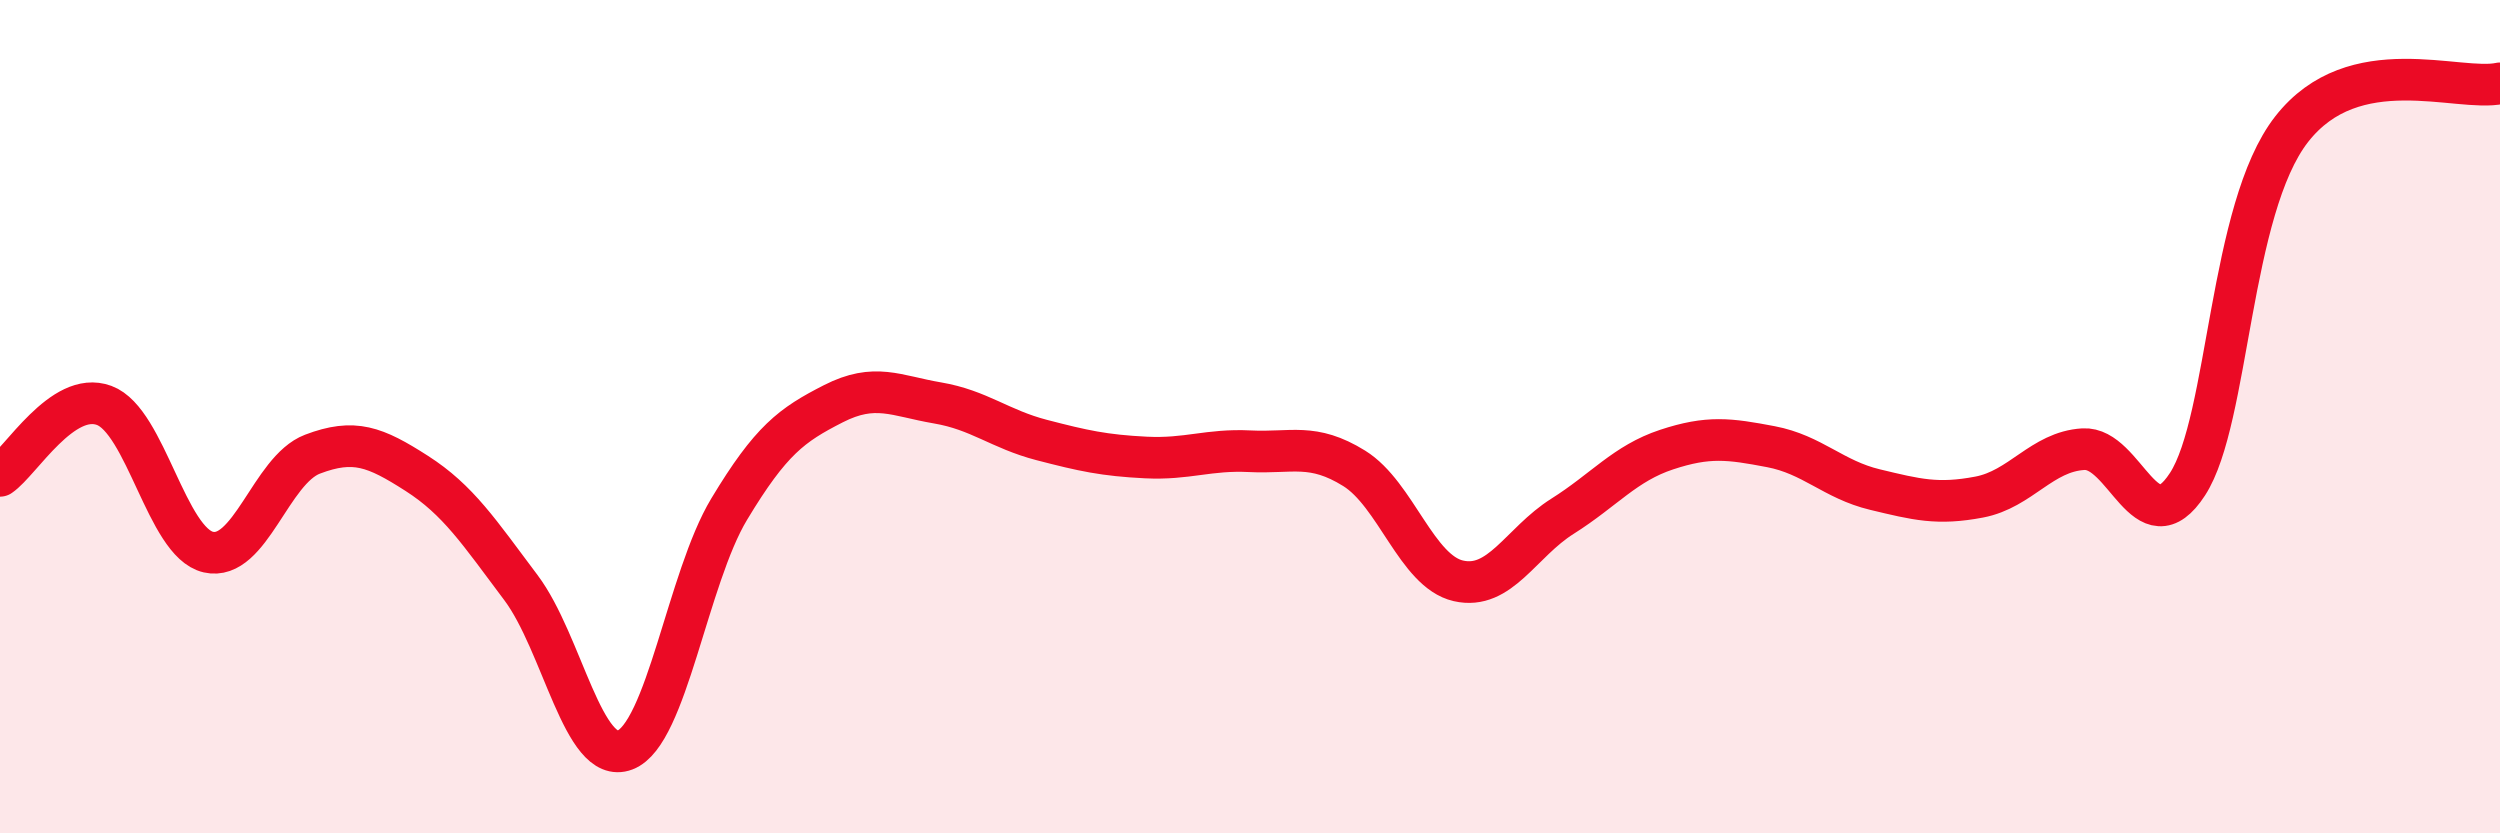
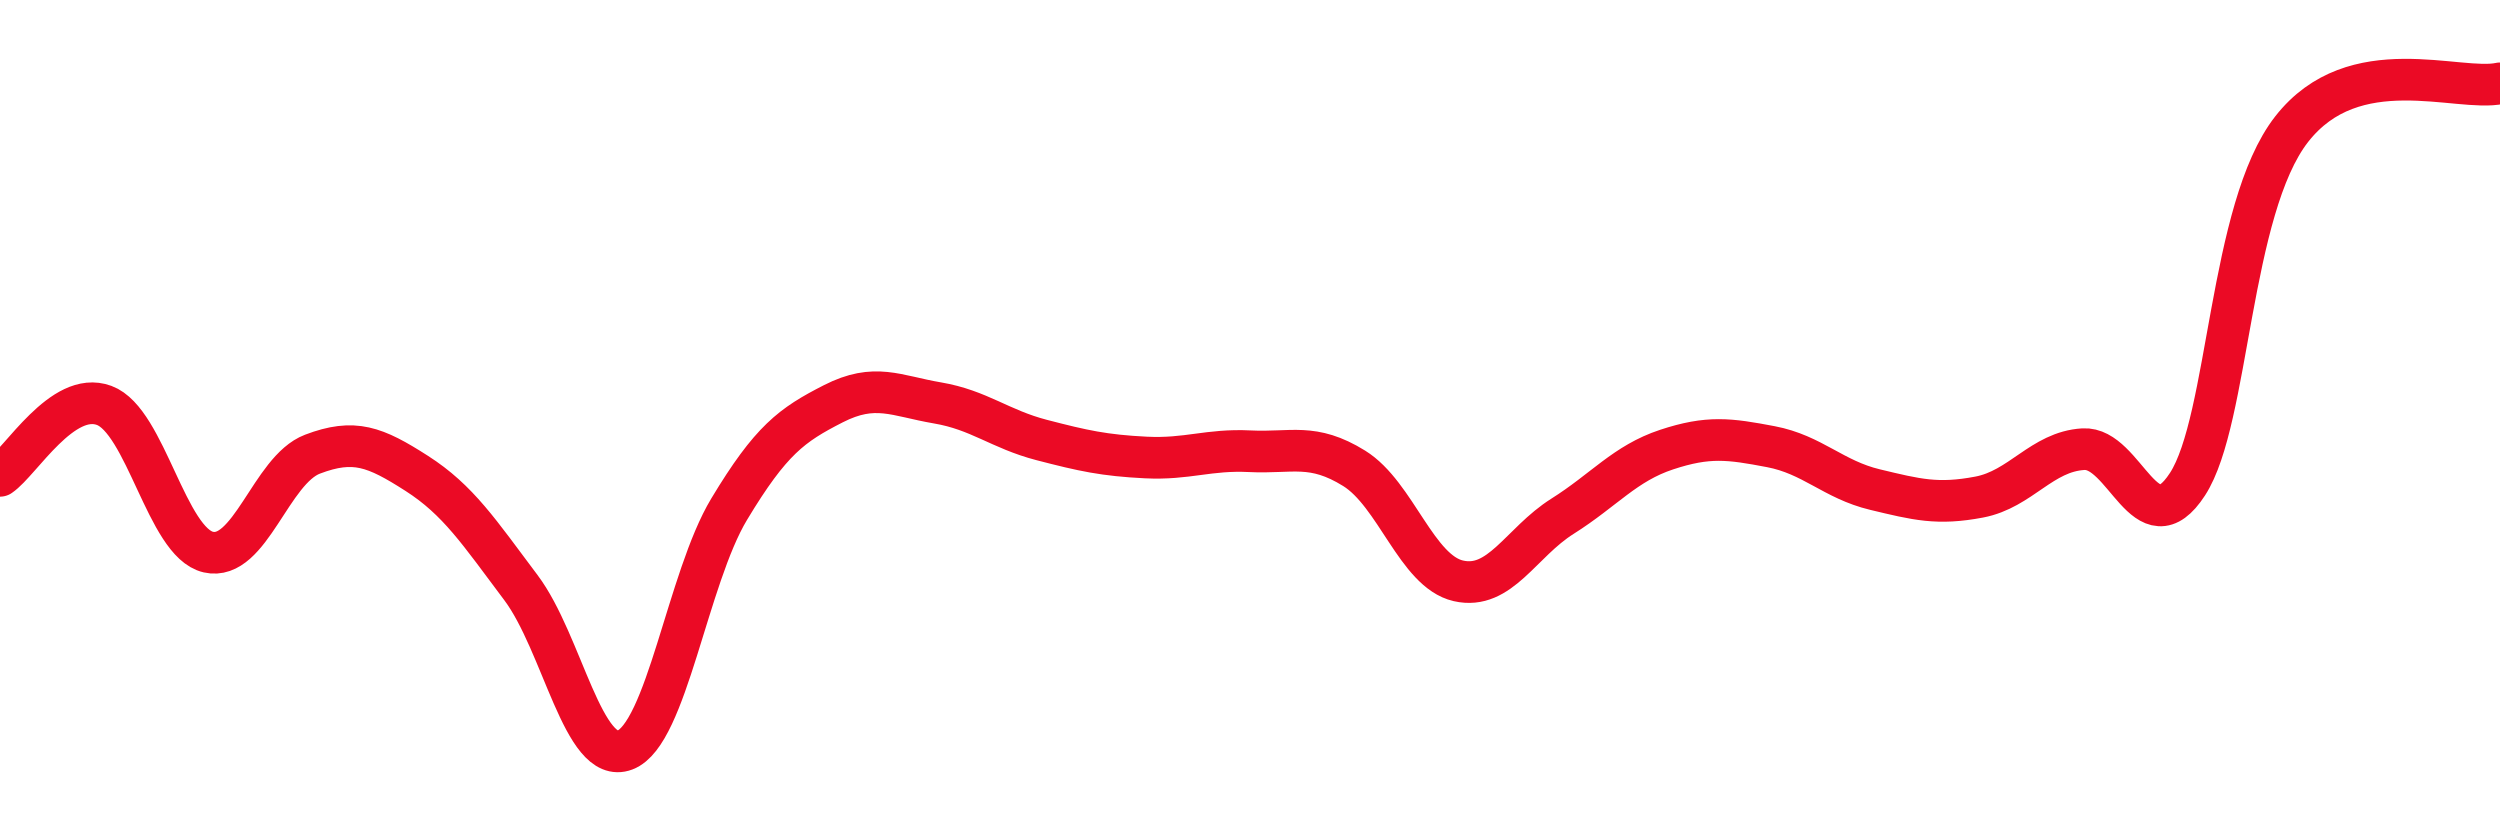
<svg xmlns="http://www.w3.org/2000/svg" width="60" height="20" viewBox="0 0 60 20">
-   <path d="M 0,11.42 C 0.5,11.08 1.5,9.36 2.5,9.73 C 3.5,10.1 4,13.02 5,13.25 C 6,13.48 6.5,11.28 7.5,10.9 C 8.5,10.52 9,10.72 10,11.36 C 11,12 11.5,12.77 12.5,14.1 C 13.5,15.43 14,18.38 15,18 C 16,17.62 16.5,13.88 17.5,12.22 C 18.5,10.56 19,10.2 20,9.69 C 21,9.18 21.5,9.5 22.5,9.67 C 23.5,9.84 24,10.3 25,10.56 C 26,10.82 26.5,10.93 27.5,10.98 C 28.5,11.03 29,10.78 30,10.83 C 31,10.88 31.5,10.62 32.5,11.24 C 33.5,11.86 34,13.71 35,13.94 C 36,14.17 36.5,13.02 37.5,12.39 C 38.5,11.76 39,11.12 40,10.79 C 41,10.46 41.5,10.53 42.5,10.72 C 43.5,10.91 44,11.51 45,11.75 C 46,11.99 46.5,12.12 47.5,11.93 C 48.5,11.74 49,10.84 50,10.78 C 51,10.72 51.5,13.16 52.5,11.62 C 53.5,10.08 53.5,5.02 55,3.1 C 56.5,1.18 59,2.22 60,2L60 20L0 20Z" fill="#EB0A25" opacity="0.1" stroke-linecap="round" stroke-linejoin="round" />
  <path d="M 0,11.42 C 0.5,11.08 1.5,9.36 2.5,9.73 C 3.5,10.1 4,13.02 5,13.25 C 6,13.48 6.5,11.28 7.5,10.9 C 8.5,10.52 9,10.72 10,11.36 C 11,12 11.5,12.77 12.5,14.1 C 13.5,15.43 14,18.38 15,18 C 16,17.62 16.5,13.88 17.5,12.22 C 18.5,10.56 19,10.2 20,9.69 C 21,9.18 21.5,9.5 22.5,9.67 C 23.5,9.84 24,10.3 25,10.56 C 26,10.82 26.5,10.93 27.5,10.98 C 28.5,11.03 29,10.78 30,10.83 C 31,10.88 31.5,10.62 32.5,11.24 C 33.5,11.86 34,13.71 35,13.94 C 36,14.17 36.5,13.02 37.5,12.39 C 38.5,11.76 39,11.12 40,10.79 C 41,10.46 41.5,10.53 42.5,10.72 C 43.5,10.91 44,11.51 45,11.75 C 46,11.99 46.5,12.12 47.5,11.93 C 48.5,11.74 49,10.84 50,10.78 C 51,10.72 51.5,13.16 52.5,11.62 C 53.5,10.08 53.5,5.02 55,3.1 C 56.5,1.18 59,2.22 60,2" stroke="#EB0A25" stroke-width="1" fill="none" stroke-linecap="round" stroke-linejoin="round" />
</svg>